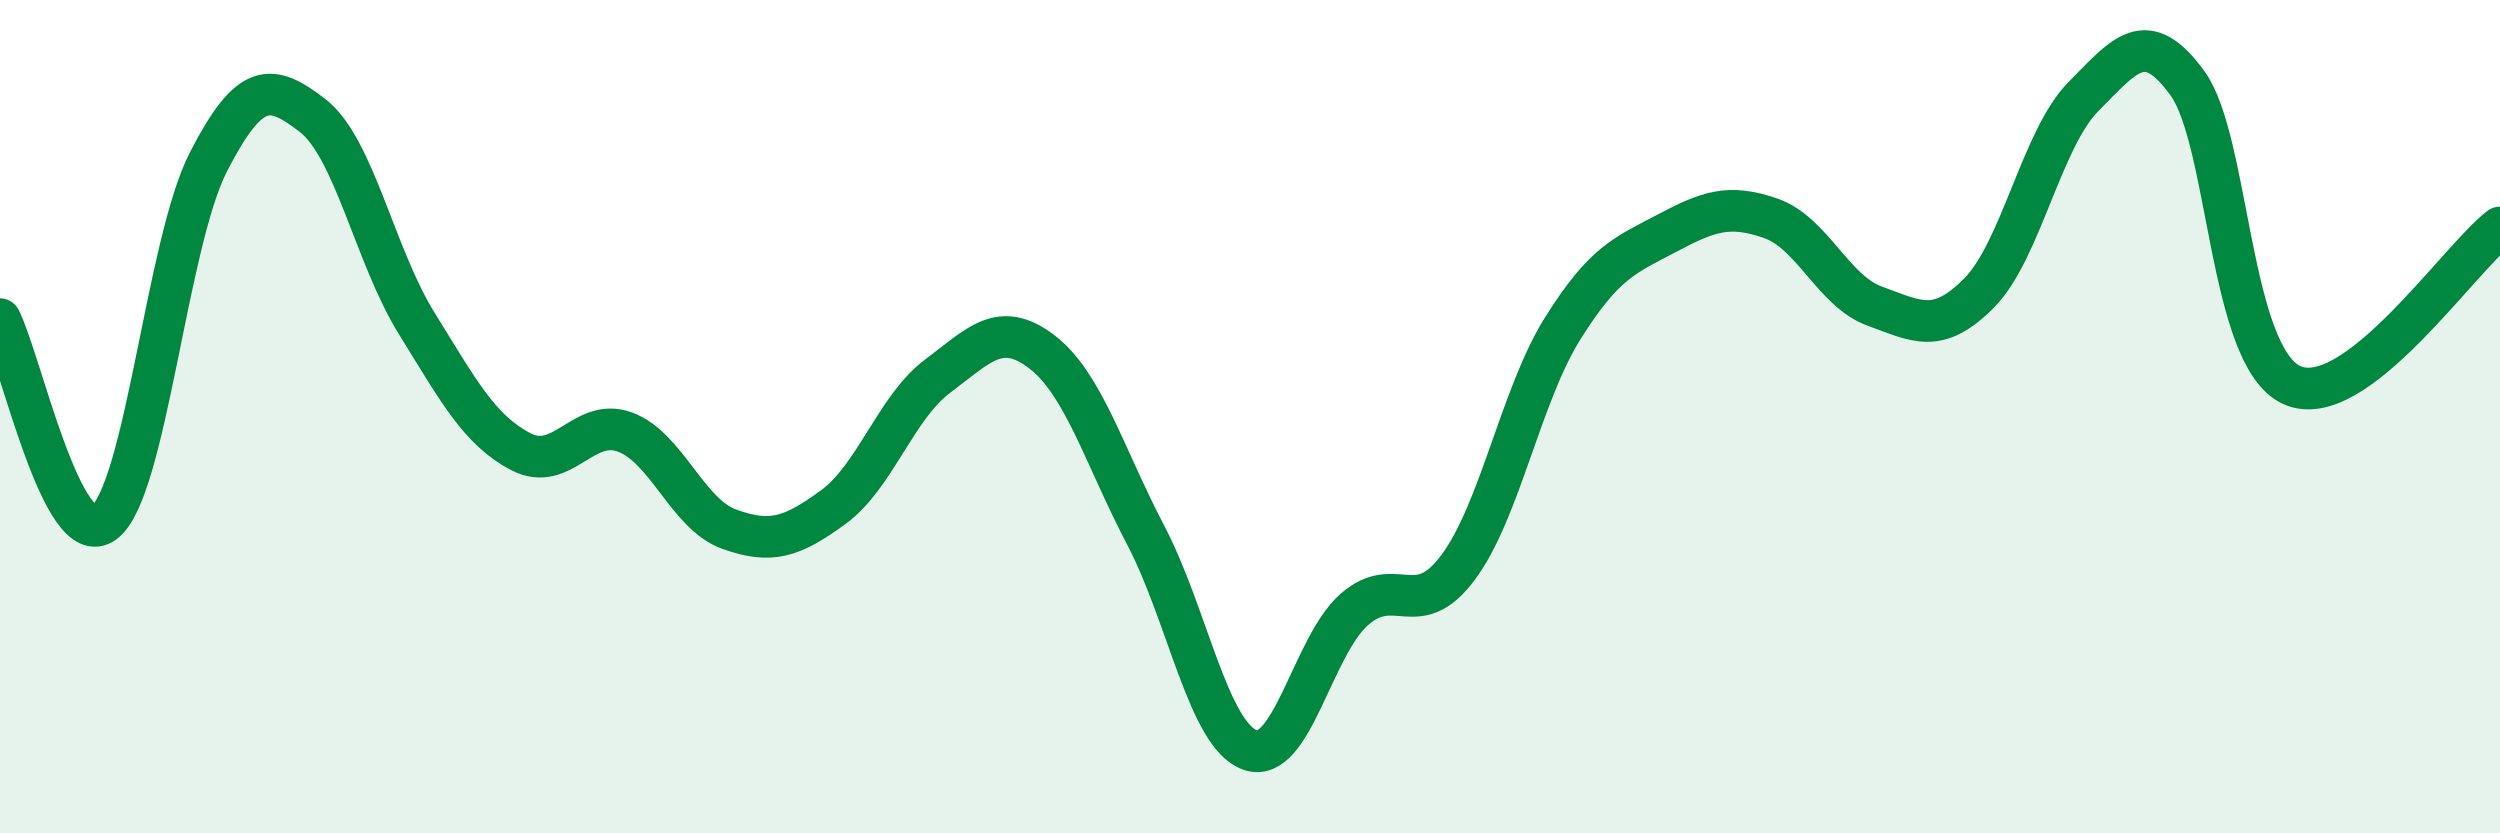
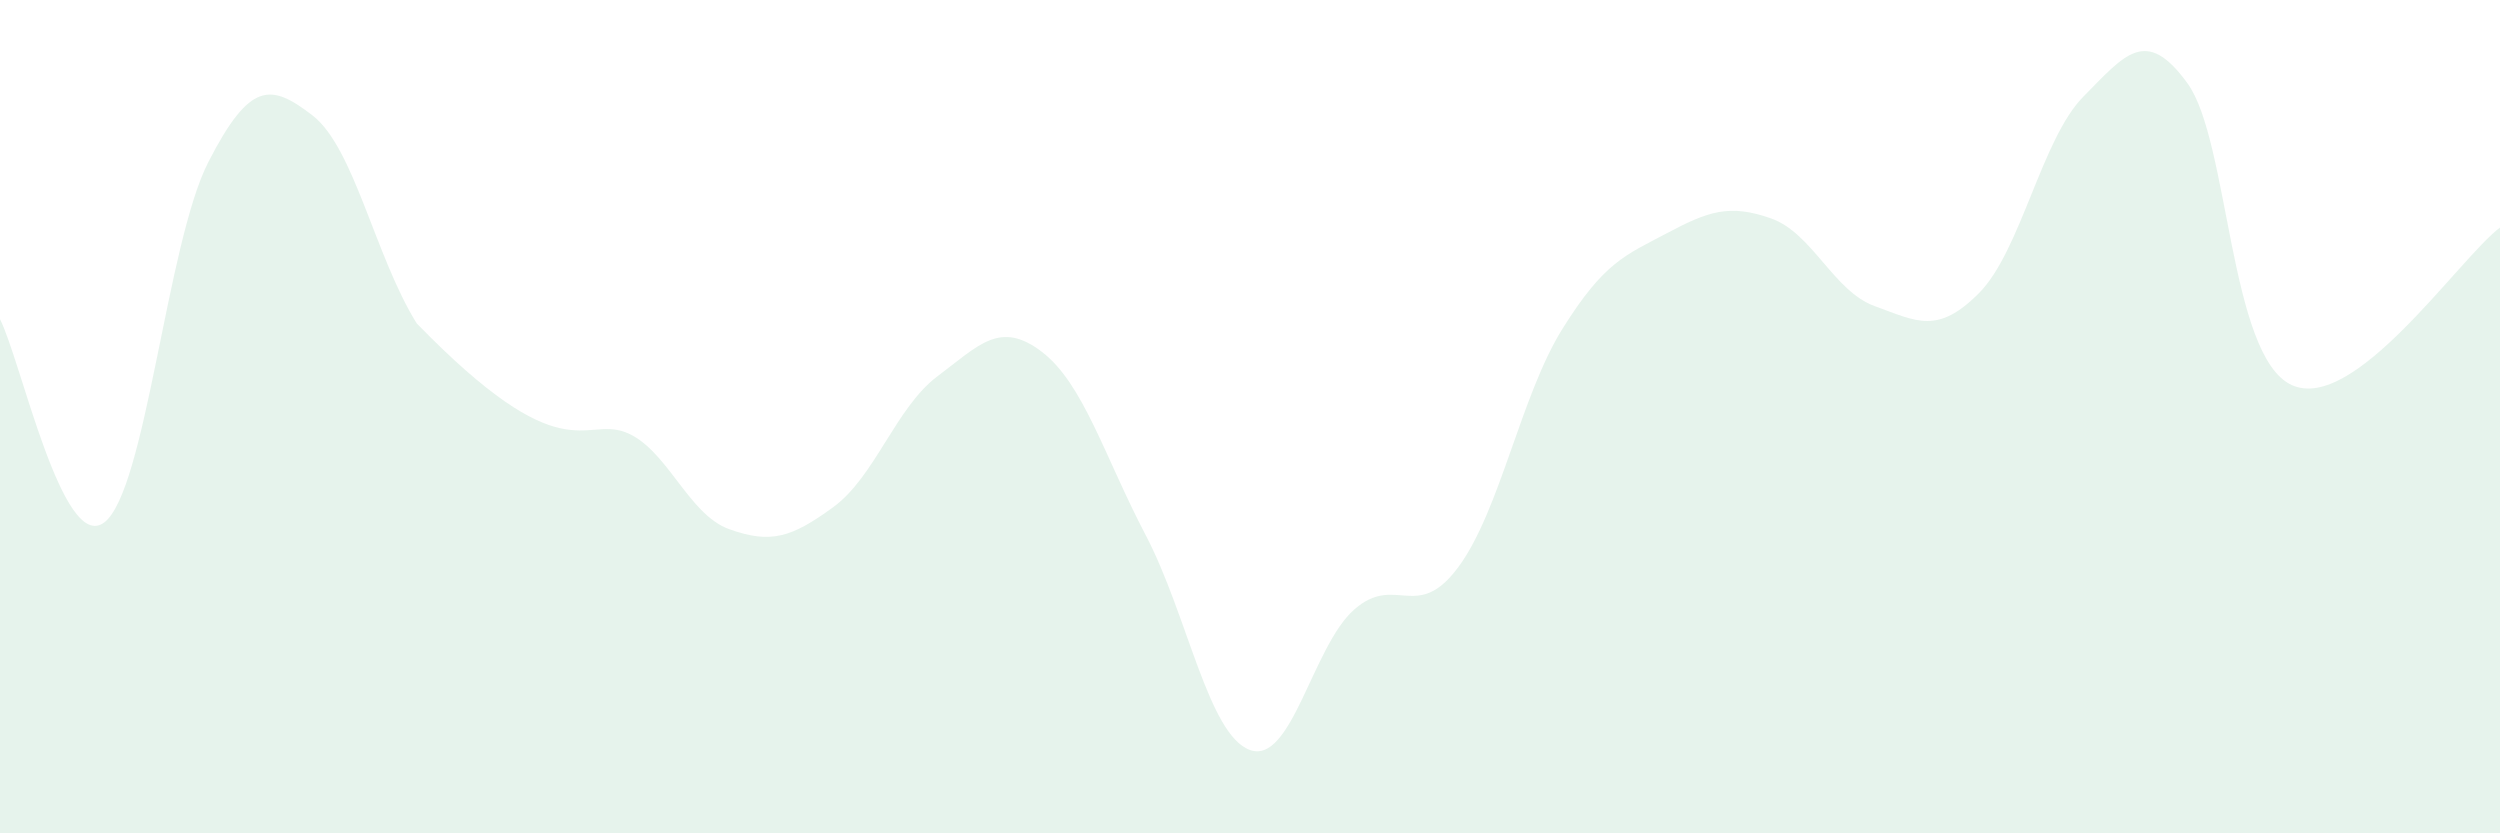
<svg xmlns="http://www.w3.org/2000/svg" width="60" height="20" viewBox="0 0 60 20">
-   <path d="M 0,7.66 C 0.5,8.64 1.5,13.29 2.5,12.54 C 3.5,11.79 4,5.84 5,3.89 C 6,1.94 6.5,2 7.5,2.77 C 8.5,3.54 9,6.15 10,7.76 C 11,9.37 11.5,10.32 12.5,10.84 C 13.5,11.36 14,10 15,10.37 C 16,10.74 16.5,12.34 17.5,12.7 C 18.5,13.06 19,12.9 20,12.17 C 21,11.44 21.5,9.78 22.5,9.03 C 23.5,8.28 24,7.68 25,8.44 C 26,9.2 26.5,10.94 27.5,12.85 C 28.5,14.76 29,17.64 30,18 C 31,18.36 31.5,15.51 32.5,14.63 C 33.5,13.75 34,14.96 35,13.61 C 36,12.26 36.5,9.49 37.5,7.89 C 38.5,6.29 39,6.13 40,5.6 C 41,5.07 41.5,4.89 42.5,5.24 C 43.5,5.59 44,6.99 45,7.35 C 46,7.71 46.5,8.04 47.5,7.03 C 48.5,6.02 49,3.33 50,2.32 C 51,1.31 51.5,0.62 52.5,2 C 53.5,3.38 53.5,8.55 55,9.24 C 56.5,9.93 59,6.22 60,5.46L60 20L0 20Z" fill="#008740" opacity="0.1" stroke-linecap="round" stroke-linejoin="round" />
-   <path d="M 0,7.66 C 0.5,8.64 1.5,13.29 2.5,12.54 C 3.5,11.79 4,5.84 5,3.89 C 6,1.94 6.5,2 7.5,2.77 C 8.5,3.54 9,6.15 10,7.76 C 11,9.37 11.5,10.32 12.5,10.84 C 13.5,11.36 14,10 15,10.37 C 16,10.74 16.5,12.34 17.5,12.7 C 18.5,13.06 19,12.9 20,12.17 C 21,11.44 21.5,9.78 22.5,9.03 C 23.5,8.28 24,7.68 25,8.44 C 26,9.2 26.5,10.94 27.5,12.85 C 28.5,14.76 29,17.64 30,18 C 31,18.36 31.5,15.51 32.5,14.63 C 33.5,13.75 34,14.96 35,13.61 C 36,12.26 36.5,9.49 37.5,7.89 C 38.5,6.29 39,6.13 40,5.6 C 41,5.07 41.5,4.89 42.5,5.24 C 43.5,5.59 44,6.99 45,7.35 C 46,7.71 46.5,8.04 47.5,7.03 C 48.5,6.02 49,3.33 50,2.32 C 51,1.31 51.5,0.62 52.5,2 C 53.5,3.38 53.5,8.55 55,9.24 C 56.5,9.93 59,6.22 60,5.46" stroke="#008740" stroke-width="1" fill="none" stroke-linecap="round" stroke-linejoin="round" />
+   <path d="M 0,7.66 C 0.5,8.64 1.5,13.29 2.5,12.54 C 3.5,11.79 4,5.84 5,3.89 C 6,1.94 6.5,2 7.5,2.77 C 8.5,3.54 9,6.15 10,7.76 C 13.5,11.36 14,10 15,10.37 C 16,10.74 16.5,12.34 17.5,12.7 C 18.5,13.06 19,12.9 20,12.17 C 21,11.44 21.5,9.78 22.5,9.03 C 23.5,8.28 24,7.68 25,8.44 C 26,9.2 26.5,10.94 27.5,12.85 C 28.5,14.76 29,17.64 30,18 C 31,18.36 31.5,15.51 32.5,14.63 C 33.5,13.75 34,14.96 35,13.61 C 36,12.26 36.5,9.49 37.5,7.89 C 38.5,6.29 39,6.13 40,5.6 C 41,5.07 41.5,4.89 42.5,5.24 C 43.5,5.59 44,6.99 45,7.35 C 46,7.71 46.5,8.04 47.5,7.03 C 48.5,6.02 49,3.33 50,2.32 C 51,1.31 51.5,0.62 52.5,2 C 53.5,3.38 53.5,8.55 55,9.24 C 56.5,9.93 59,6.22 60,5.46L60 20L0 20Z" fill="#008740" opacity="0.1" stroke-linecap="round" stroke-linejoin="round" />
</svg>